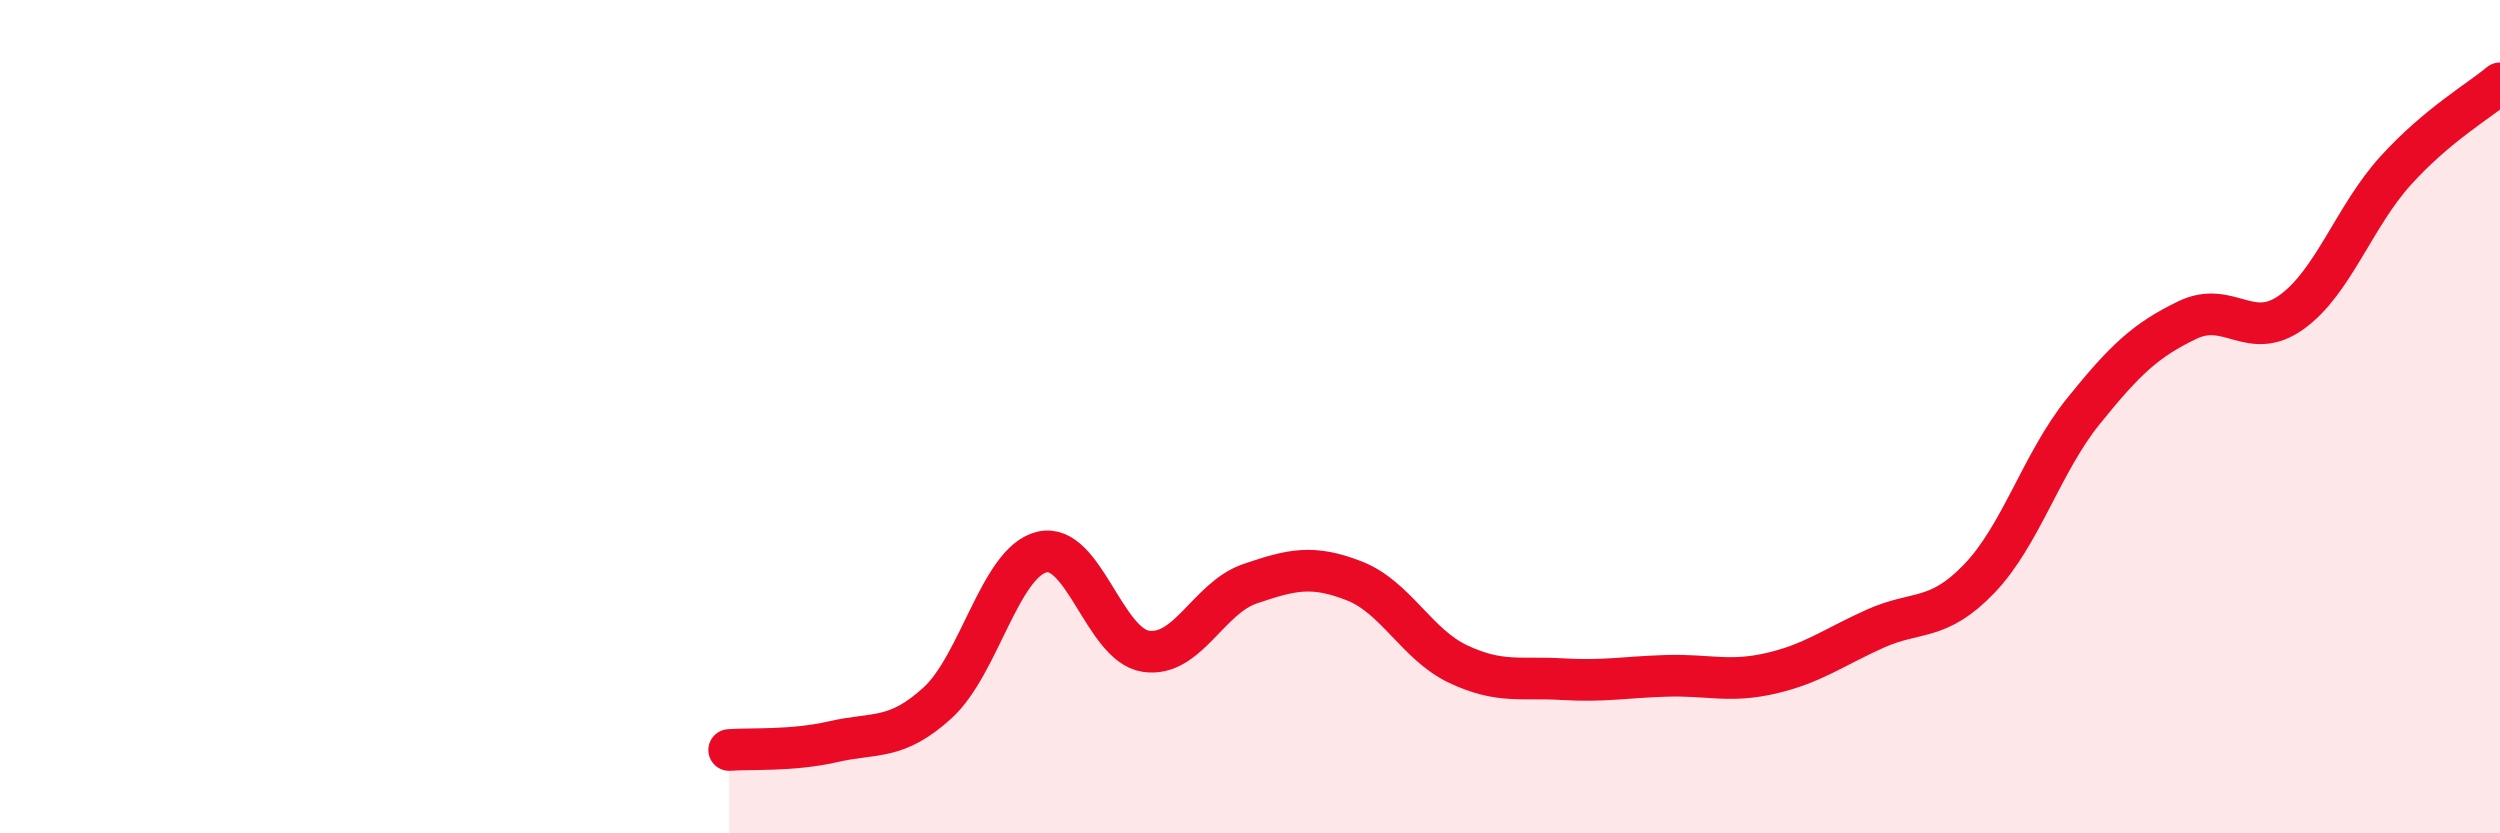
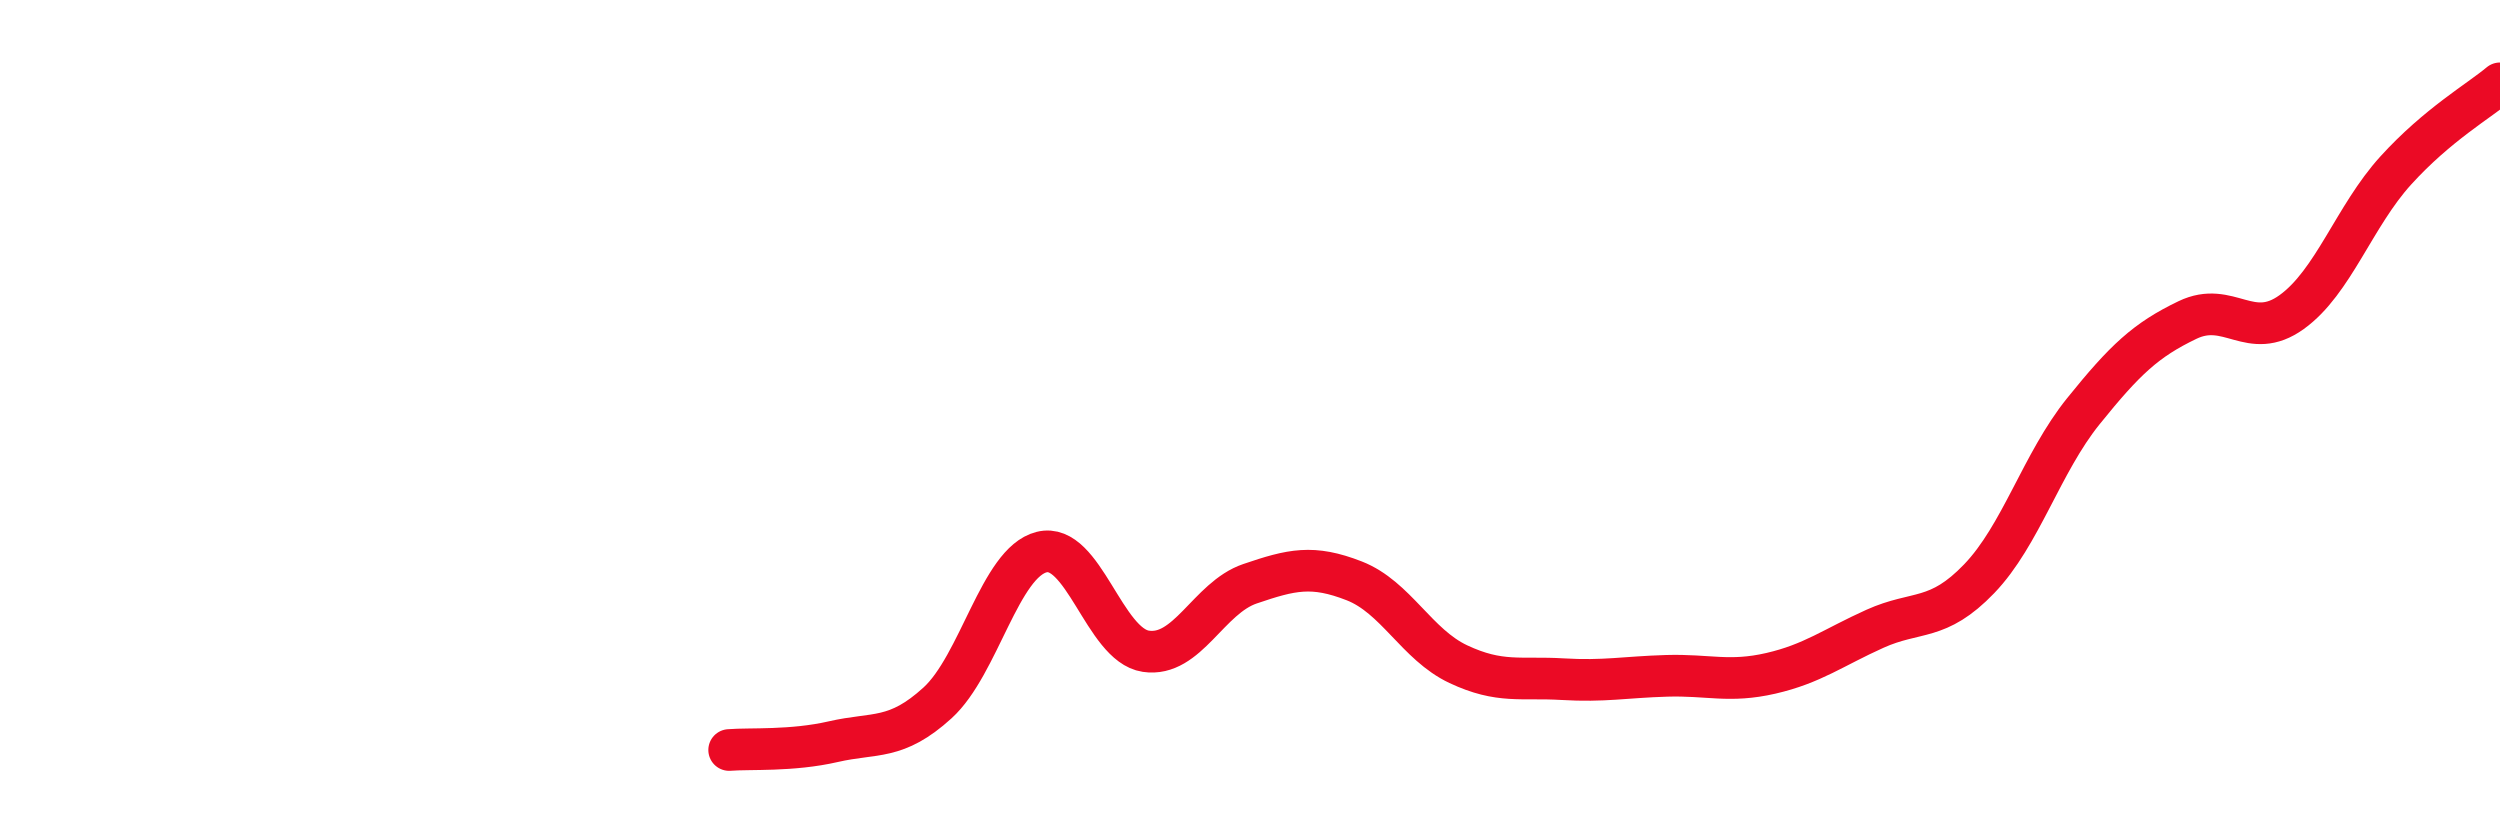
<svg xmlns="http://www.w3.org/2000/svg" width="60" height="20" viewBox="0 0 60 20">
-   <path d="M 17.5,18 C 18,17.96 19,18.03 20,17.8 C 21,17.57 21.5,17.78 22.5,16.87 C 23.5,15.96 24,13.5 25,13.25 C 26,13 26.5,15.48 27.5,15.63 C 28.5,15.78 29,14.35 30,14.01 C 31,13.67 31.5,13.55 32.5,13.94 C 33.5,14.33 34,15.47 35,15.94 C 36,16.41 36.5,16.24 37.5,16.3 C 38.5,16.36 39,16.25 40,16.22 C 41,16.19 41.5,16.39 42.5,16.16 C 43.5,15.93 44,15.54 45,15.09 C 46,14.64 46.5,14.93 47.5,13.89 C 48.5,12.85 49,11.11 50,9.87 C 51,8.63 51.5,8.16 52.5,7.68 C 53.5,7.2 54,8.21 55,7.49 C 56,6.77 56.5,5.19 57.5,4.09 C 58.5,2.99 59.5,2.42 60,2L60 20L17.5 20Z" fill="#EB0A25" opacity="0.1" stroke-linecap="round" stroke-linejoin="round" />
  <path d="M 17.5,18 C 18,17.96 19,18.03 20,17.8 C 21,17.57 21.5,17.78 22.5,16.87 C 23.5,15.96 24,13.5 25,13.25 C 26,13 26.5,15.48 27.5,15.63 C 28.5,15.78 29,14.35 30,14.01 C 31,13.67 31.5,13.55 32.5,13.94 C 33.5,14.33 34,15.47 35,15.94 C 36,16.41 36.5,16.24 37.5,16.3 C 38.5,16.36 39,16.25 40,16.22 C 41,16.19 41.5,16.39 42.5,16.16 C 43.5,15.93 44,15.54 45,15.09 C 46,14.64 46.5,14.93 47.5,13.89 C 48.5,12.85 49,11.11 50,9.87 C 51,8.63 51.5,8.16 52.5,7.68 C 53.5,7.2 54,8.21 55,7.49 C 56,6.77 56.5,5.19 57.5,4.09 C 58.5,2.99 59.5,2.42 60,2" stroke="#EB0A25" stroke-width="1" fill="none" stroke-linecap="round" stroke-linejoin="round" />
</svg>